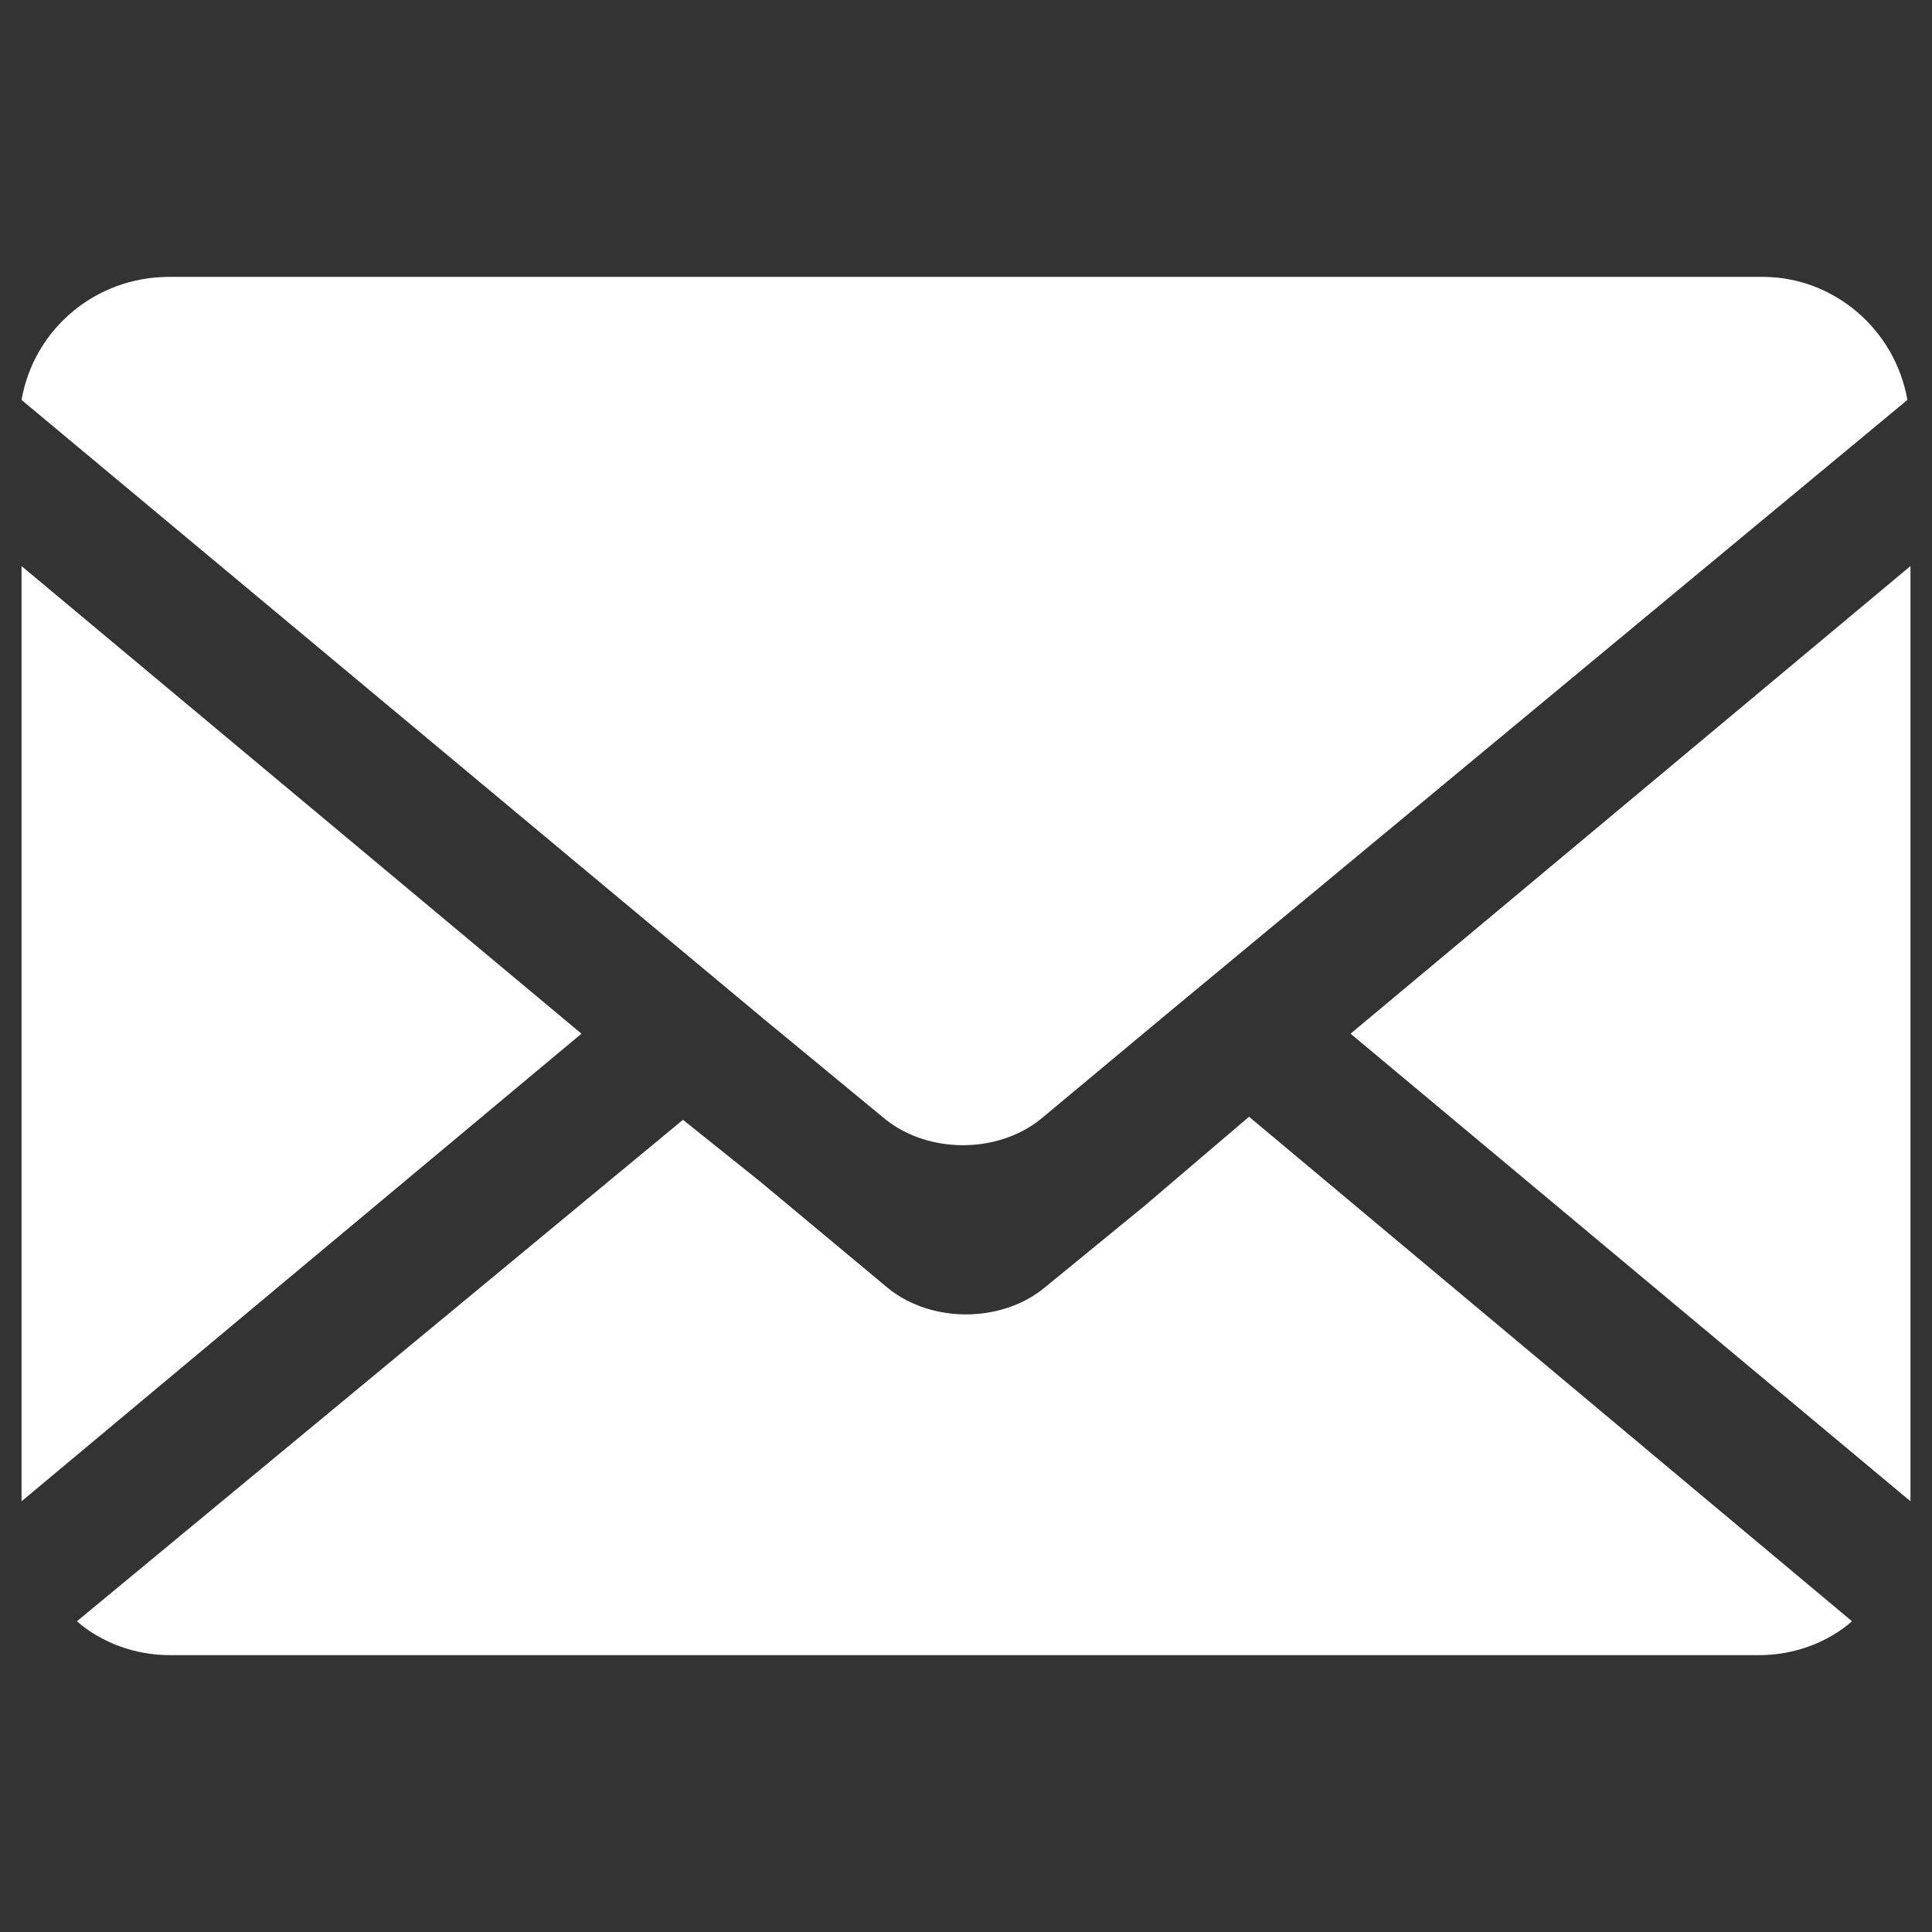
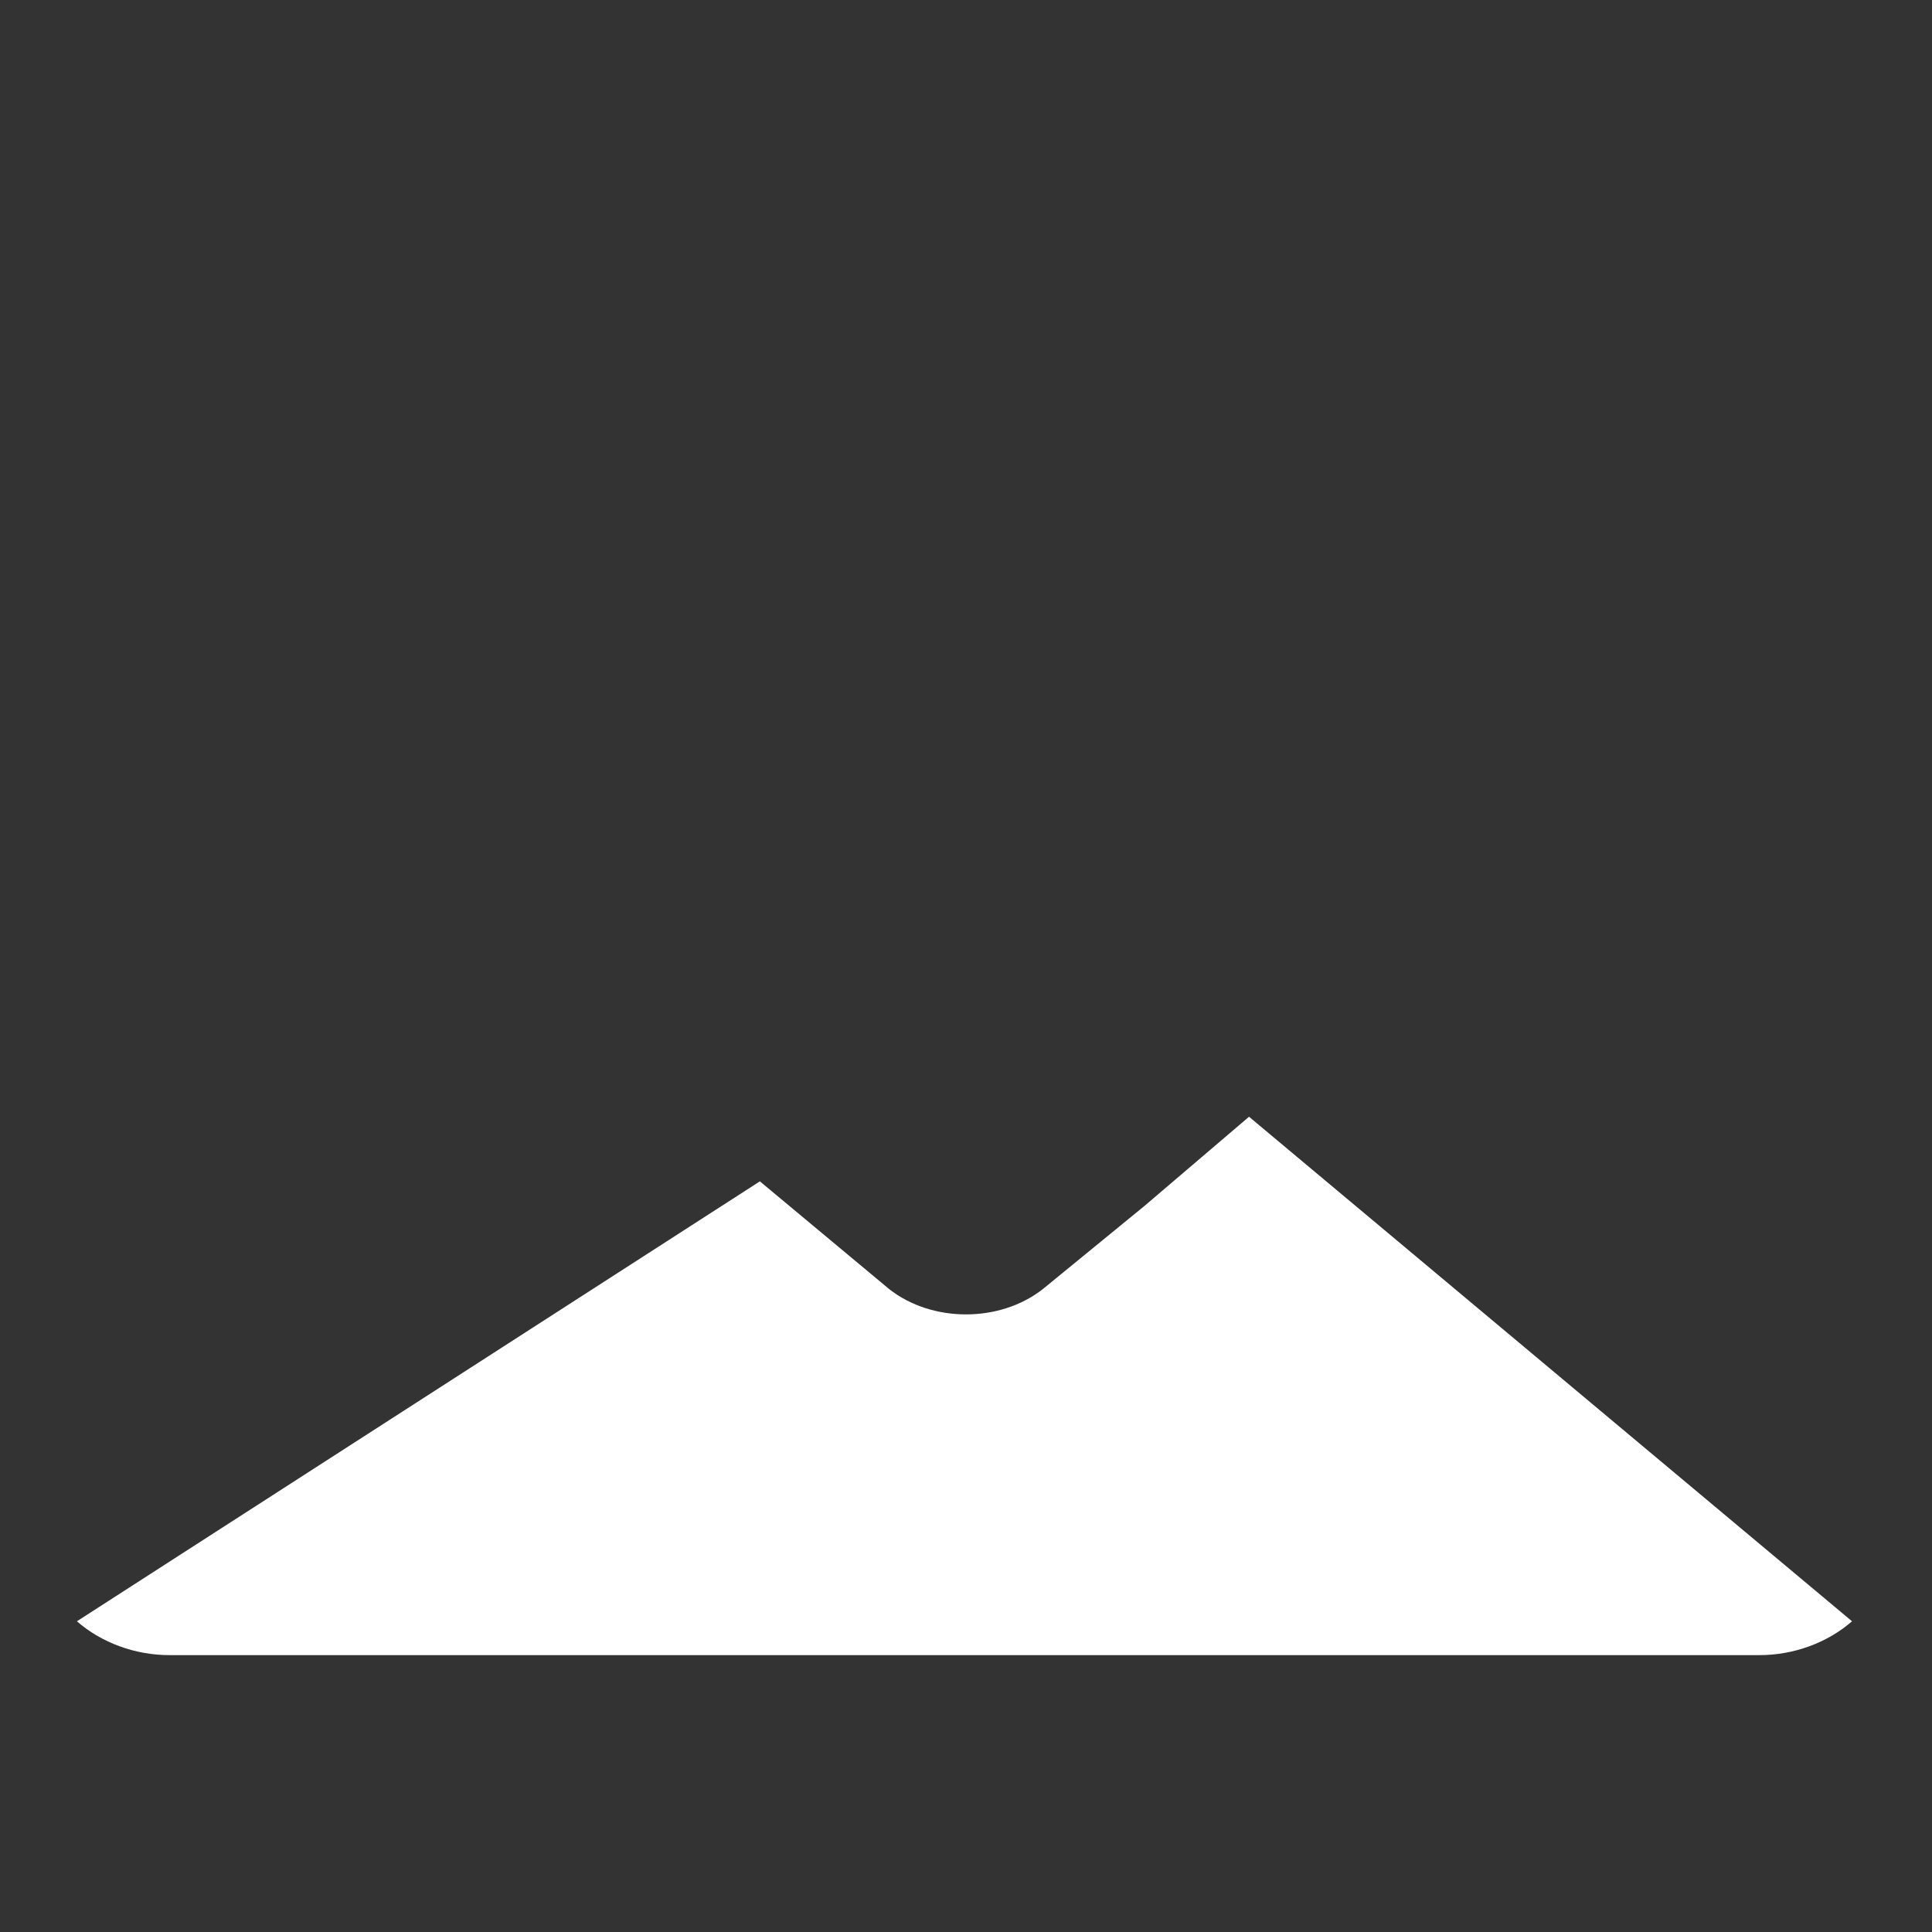
<svg xmlns="http://www.w3.org/2000/svg" version="1.1" id="Capa_1" x="0px" y="0px" viewBox="0 0 62.8 62.8" style="enable-background:new 0 0 62.8 62.8;" xml:space="preserve">
  <rect x="0" y="0" width="62.8" height="62.8" fill="#333333" stroke="none" />
  <style type="text/css">
	.st0{fill:#FFFFFF;}
</style>
  <g>
-     <polygon class="st0" points="0.7,18.4 0.7,48.8 18.9,33.6  " />
-     <path class="st0" d="M57.3,9H5.5c-2.4,0-4.4,1.7-4.8,4l24.1,20.1l4,3.3c1.4,1.1,3.6,1.1,5,0l4.2-3.5L62,13C61.6,10.7,59.6,9,57.3,9   z" />
-     <polygon class="st0" points="62.1,48.8 62.1,18.4 43.9,33.6  " />
-     <path class="st0" d="M37.2,39.2l-3.3,2.7c-1.4,1.1-3.6,1.1-5,0l-4.2-3.5l-2.5-2L2.5,52.7c0.8,0.7,1.9,1.1,3,1.1h51.7   c1.1,0,2.2-0.4,3-1.1L40.6,36.3L37.2,39.2z" />
+     <path class="st0" d="M37.2,39.2l-3.3,2.7c-1.4,1.1-3.6,1.1-5,0l-4.2-3.5L2.5,52.7c0.8,0.7,1.9,1.1,3,1.1h51.7   c1.1,0,2.2-0.4,3-1.1L40.6,36.3L37.2,39.2z" />
  </g>
</svg>